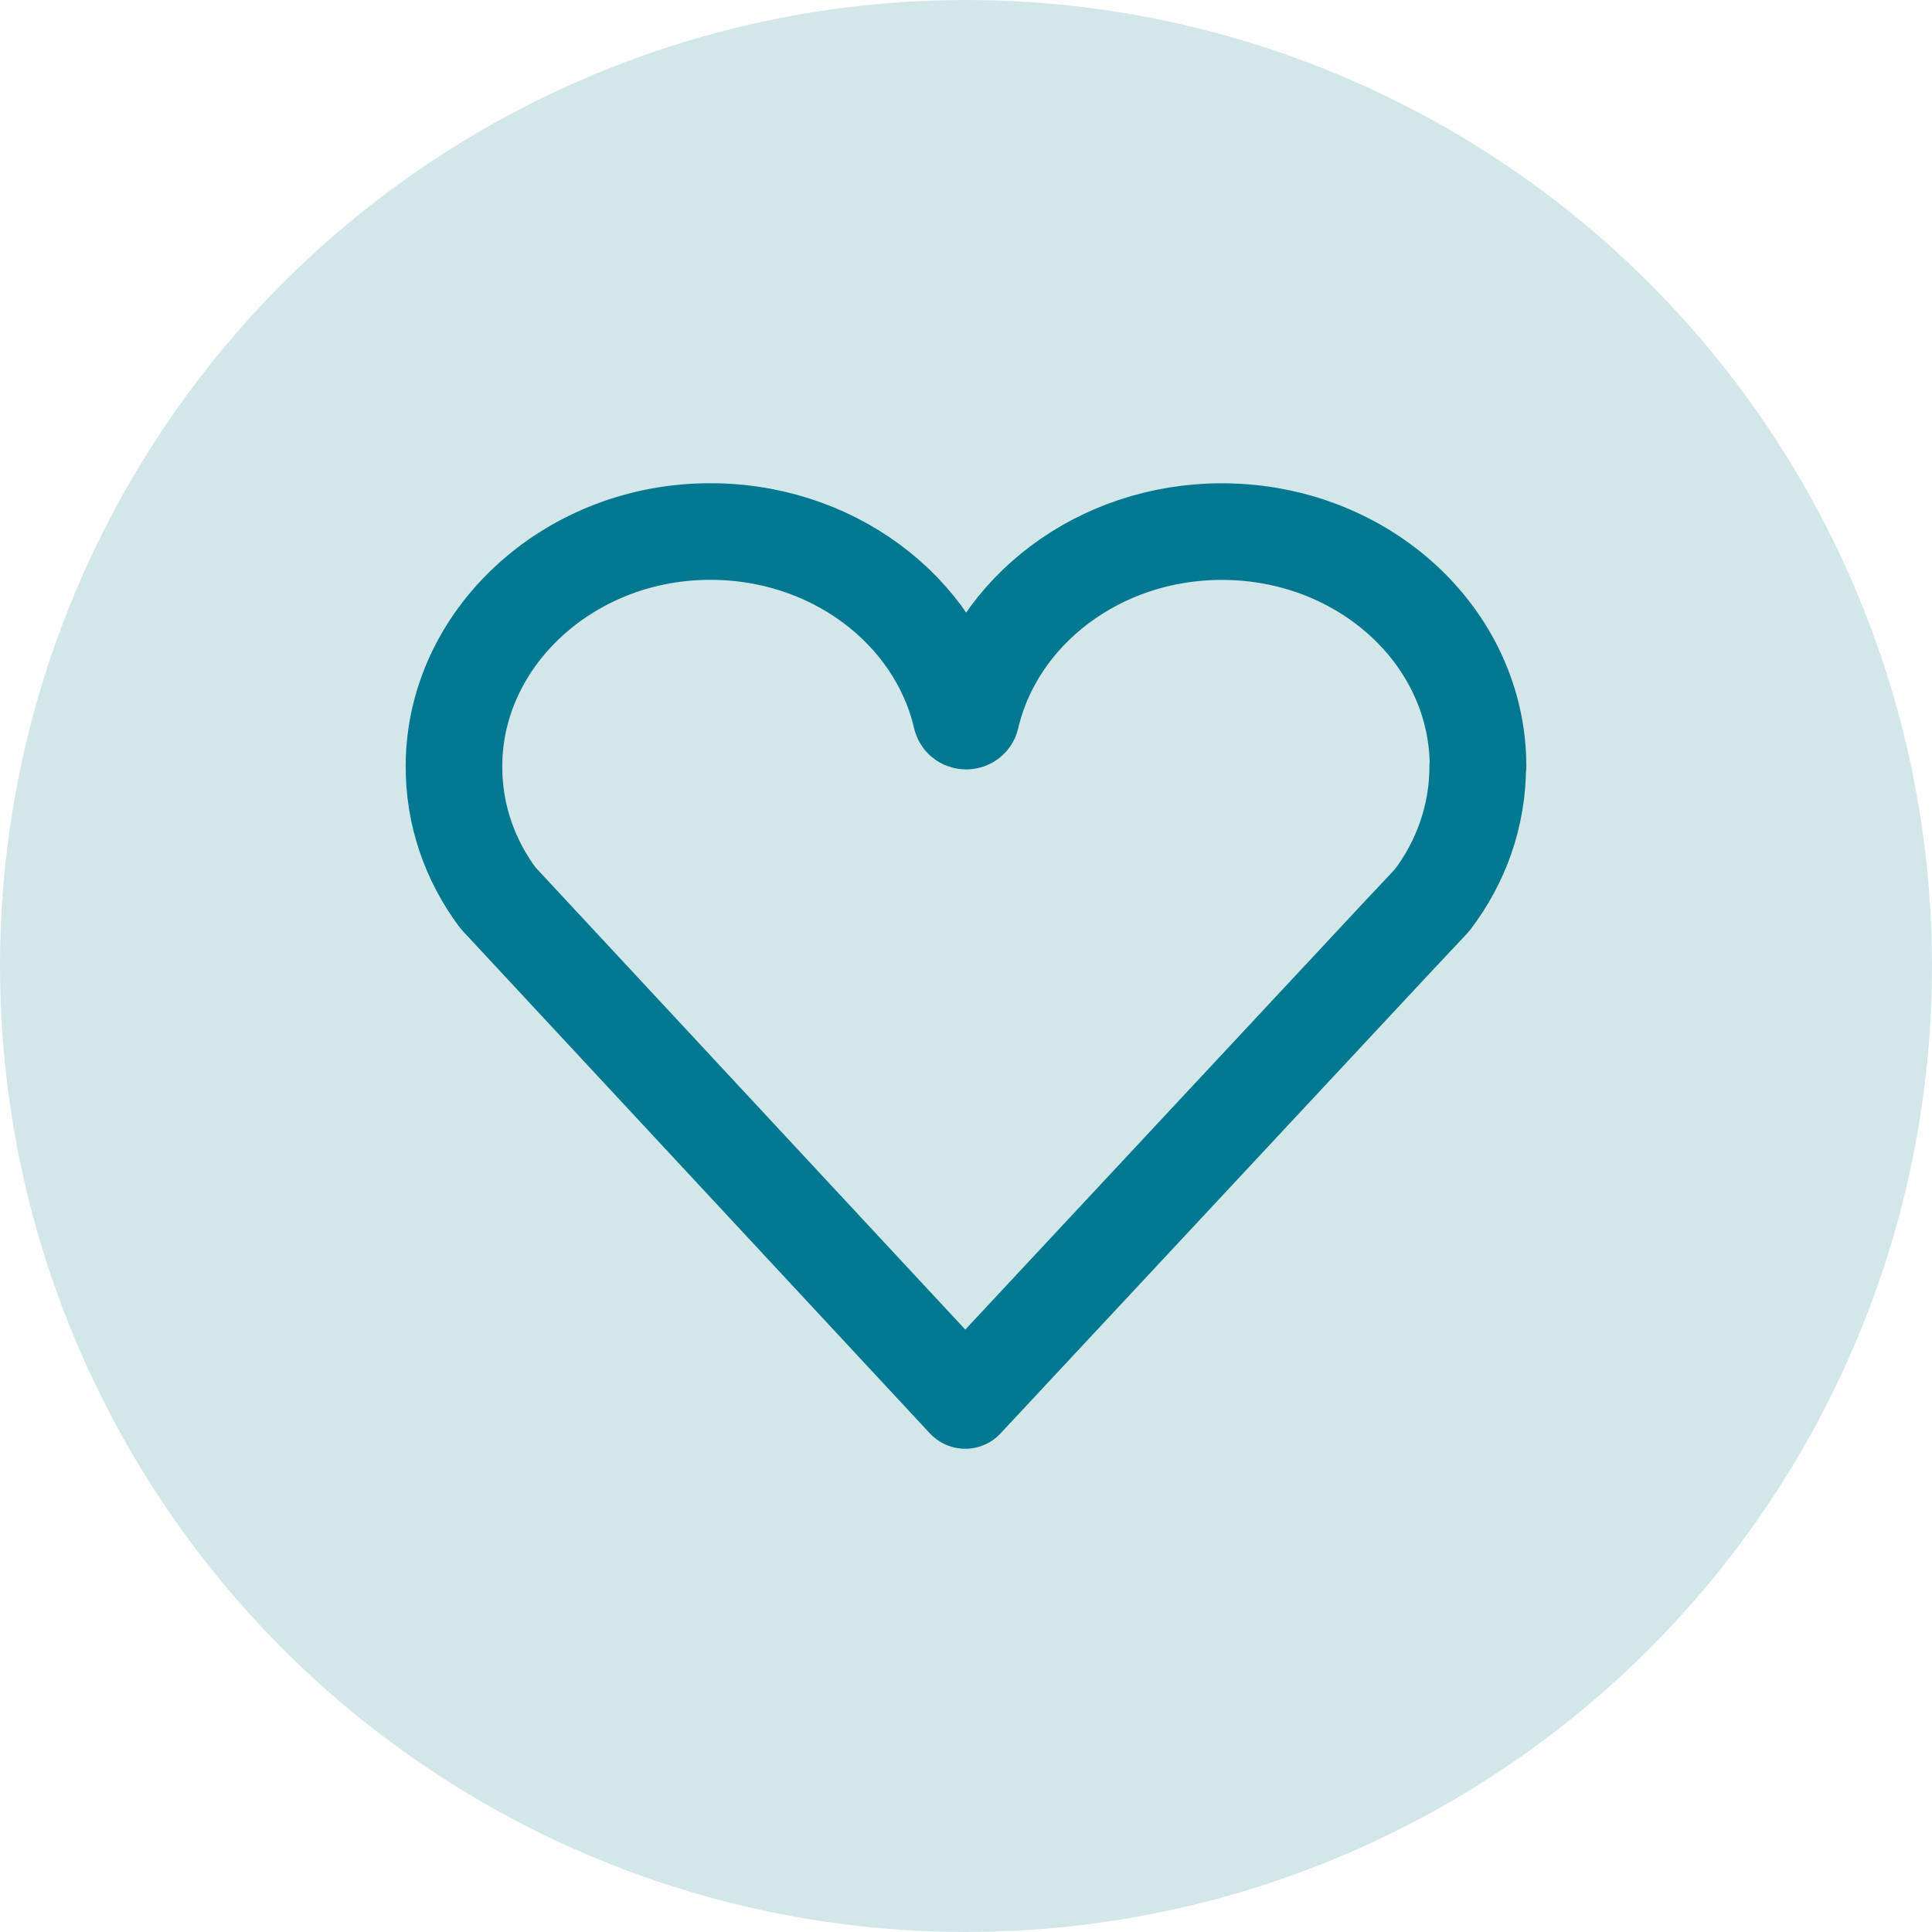
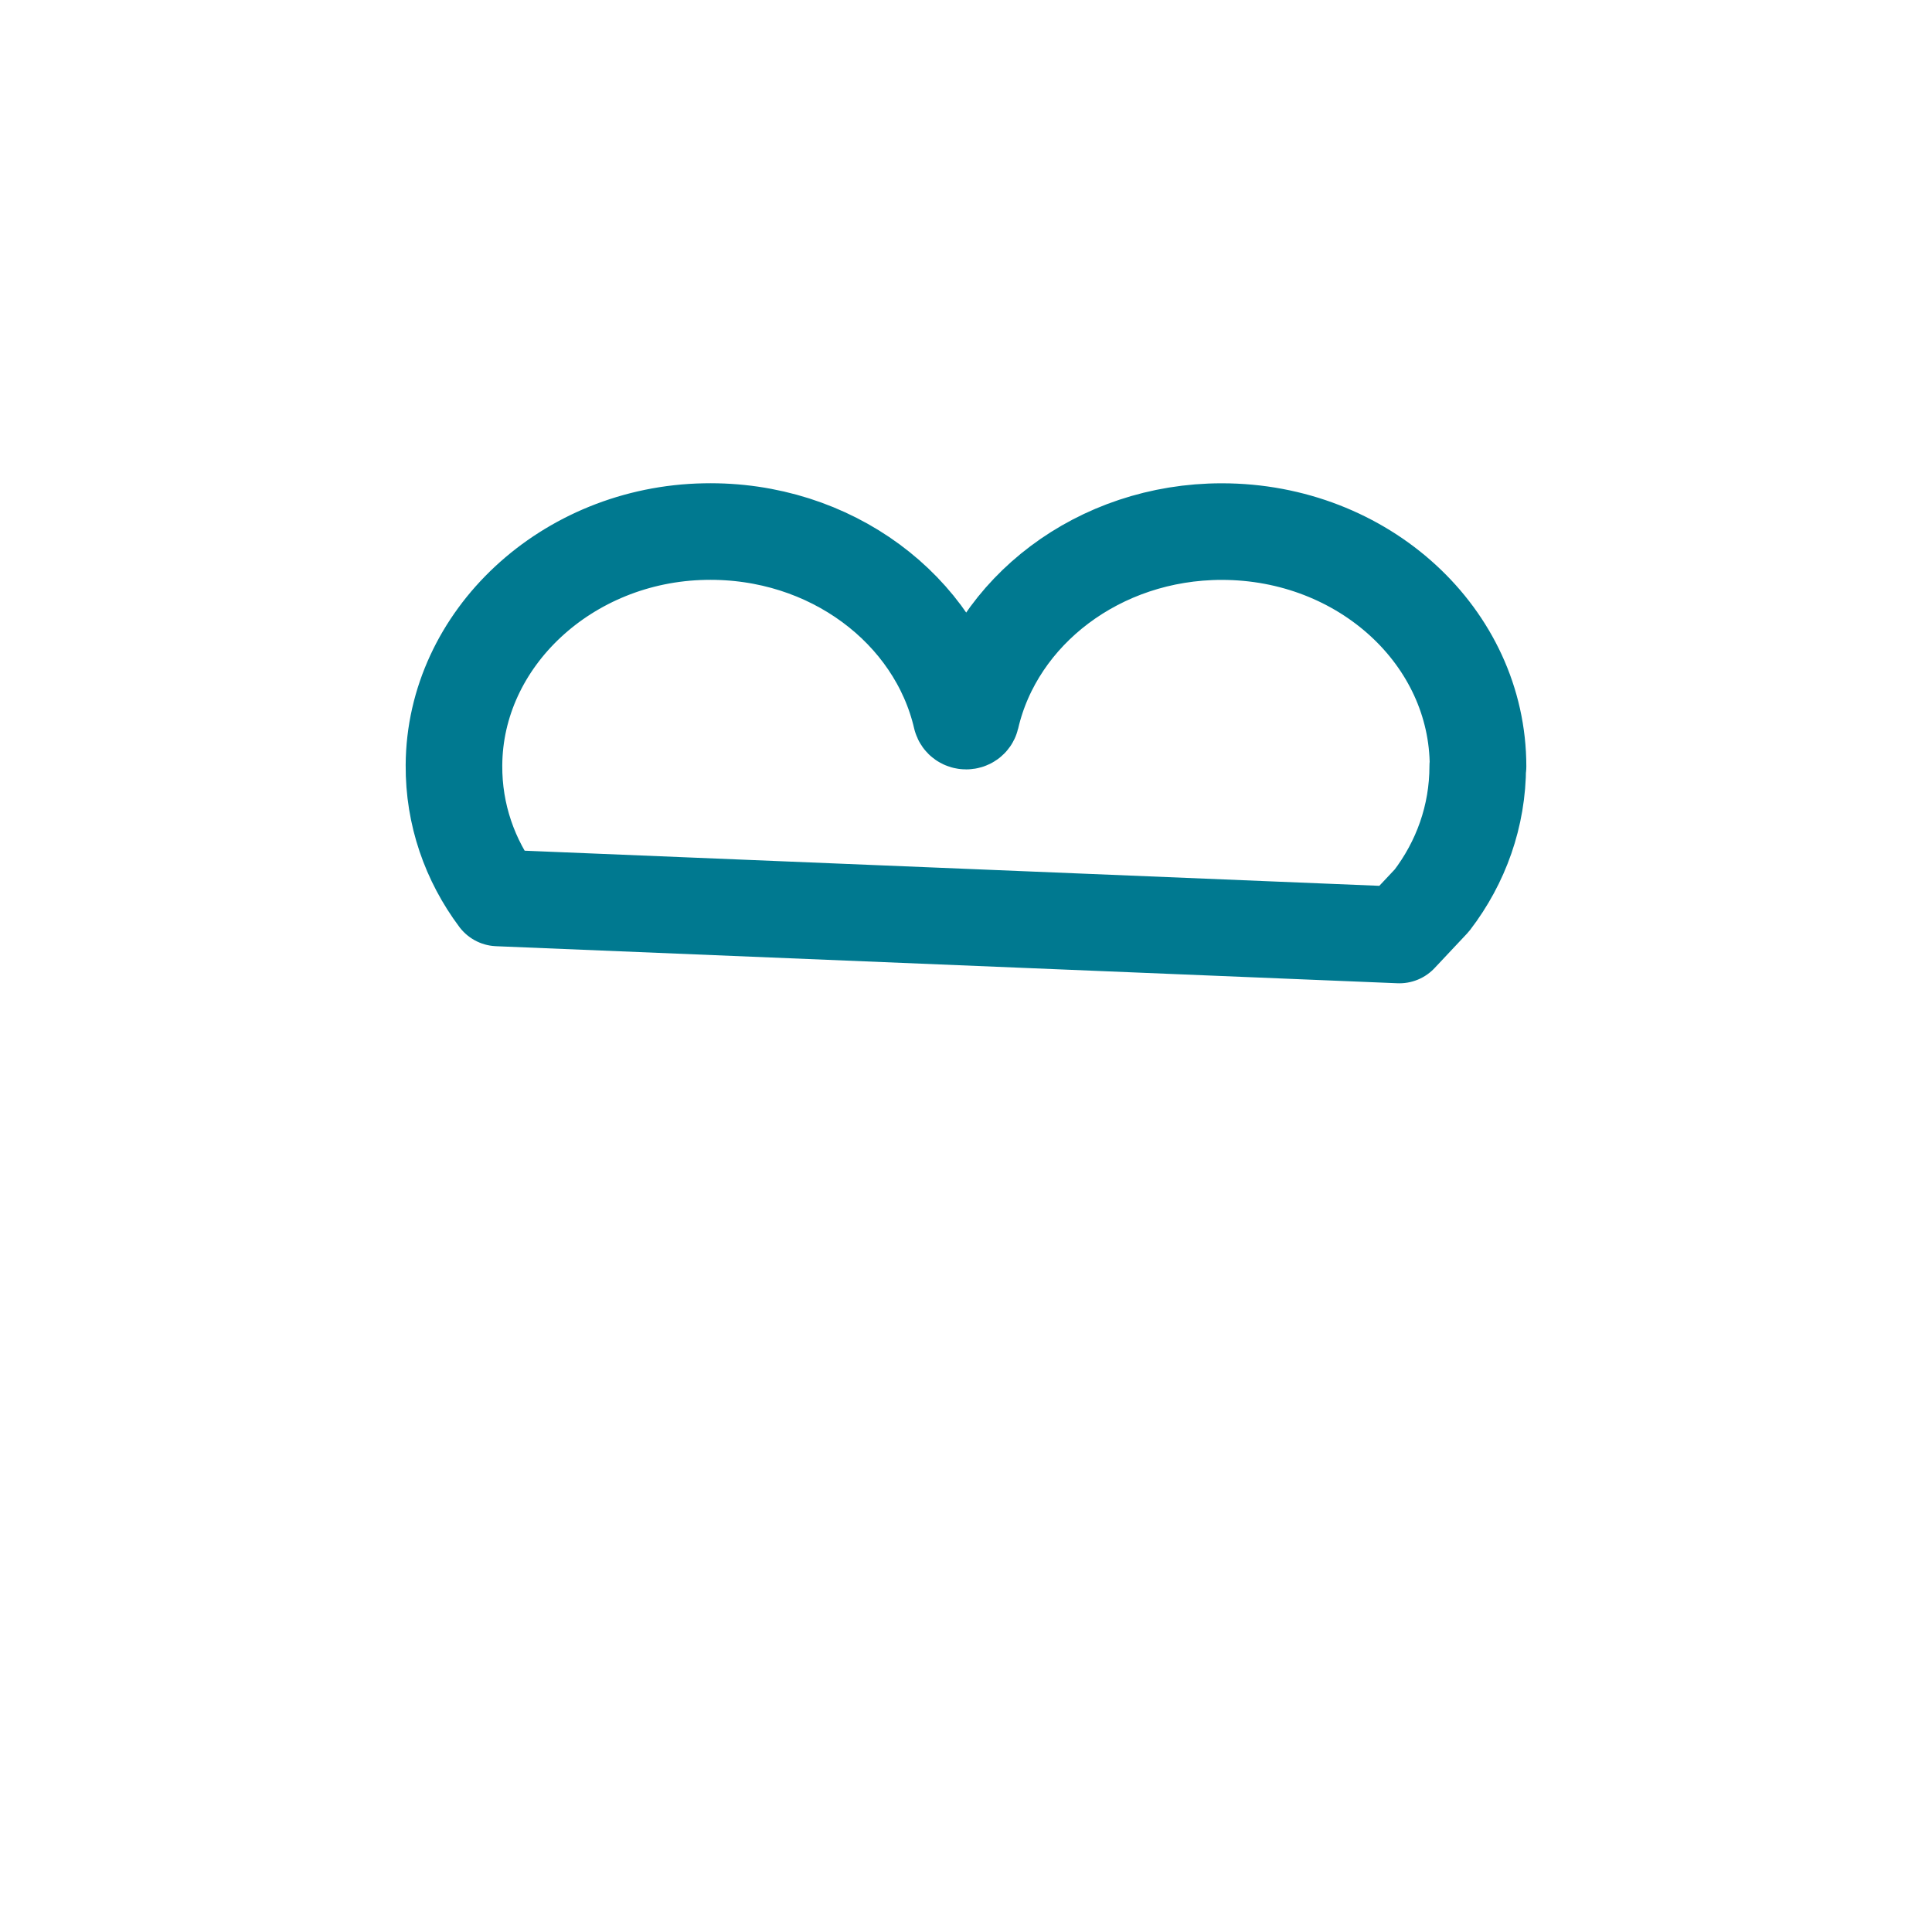
<svg xmlns="http://www.w3.org/2000/svg" fill="none" height="100%" overflow="visible" preserveAspectRatio="none" style="display: block;" viewBox="0 0 40 40" width="100%">
  <g id="Group 43">
-     <circle cx="20" cy="20" fill="#D3E7EB" id="Ellipse 5" r="20" />
    <g id="Icons">
-       <path d="M30.595 15.863C30.595 16.898 30.246 17.857 29.645 18.643L28.973 19.358L19.984 28.995L10.31 18.591C9.728 17.812 9.392 16.866 9.399 15.844C9.412 13.224 11.738 11.057 14.594 11.006C17.199 10.955 19.383 12.623 19.9 14.853C19.926 14.955 20.081 14.955 20.107 14.853C20.617 12.655 22.75 11.006 25.296 11.006C28.23 11.006 30.601 13.185 30.601 15.869L30.595 15.863Z" id="Vector" stroke="#007990" stroke-linecap="round" stroke-linejoin="round" stroke-width="2" />
+       <path d="M30.595 15.863C30.595 16.898 30.246 17.857 29.645 18.643L28.973 19.358L10.31 18.591C9.728 17.812 9.392 16.866 9.399 15.844C9.412 13.224 11.738 11.057 14.594 11.006C17.199 10.955 19.383 12.623 19.9 14.853C19.926 14.955 20.081 14.955 20.107 14.853C20.617 12.655 22.75 11.006 25.296 11.006C28.23 11.006 30.601 13.185 30.601 15.869L30.595 15.863Z" id="Vector" stroke="#007990" stroke-linecap="round" stroke-linejoin="round" stroke-width="2" />
    </g>
  </g>
</svg>